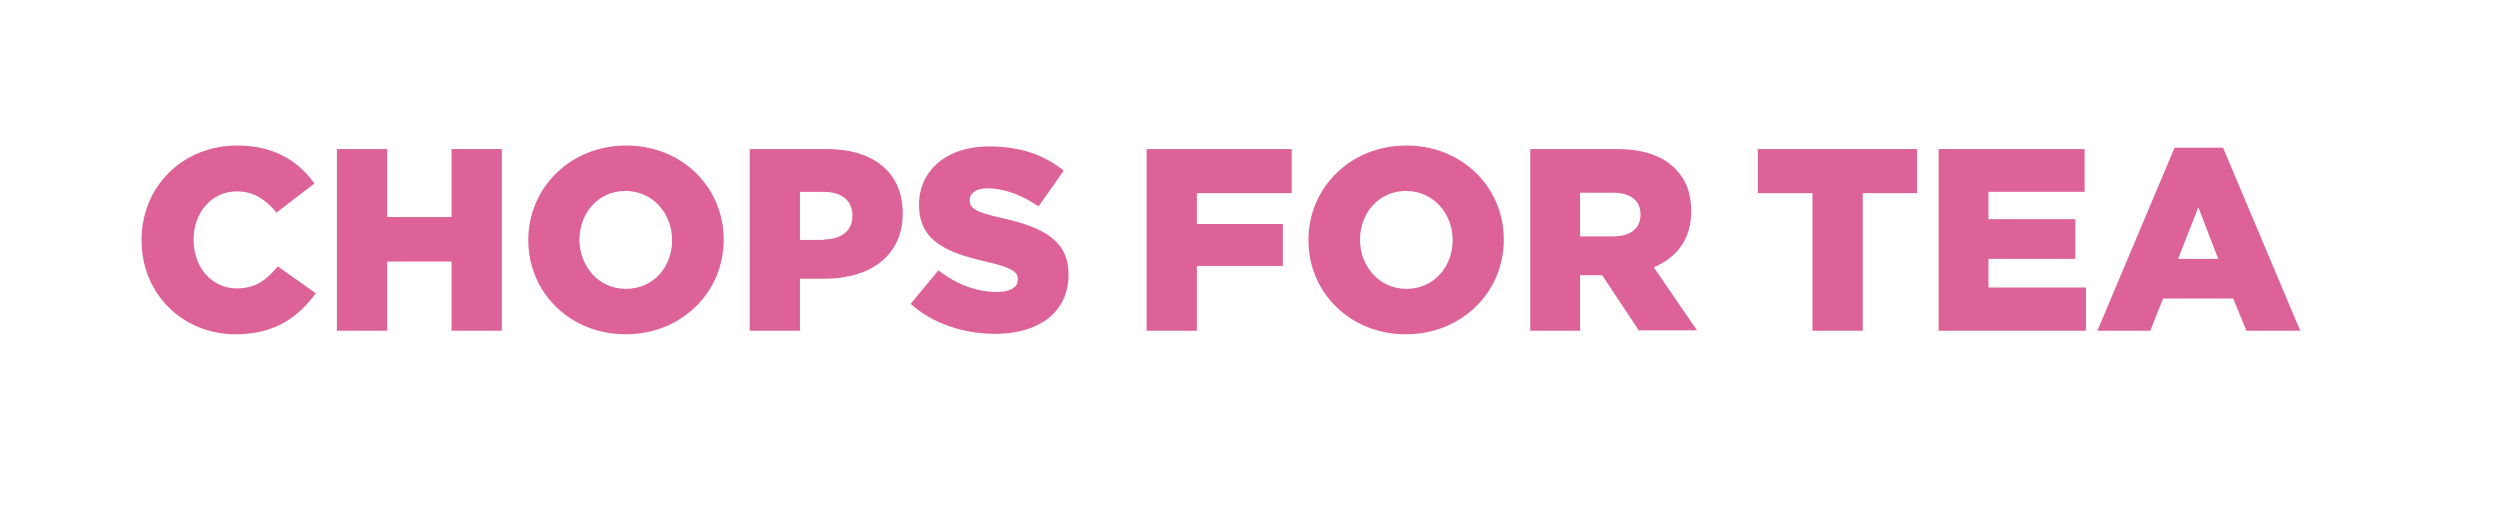
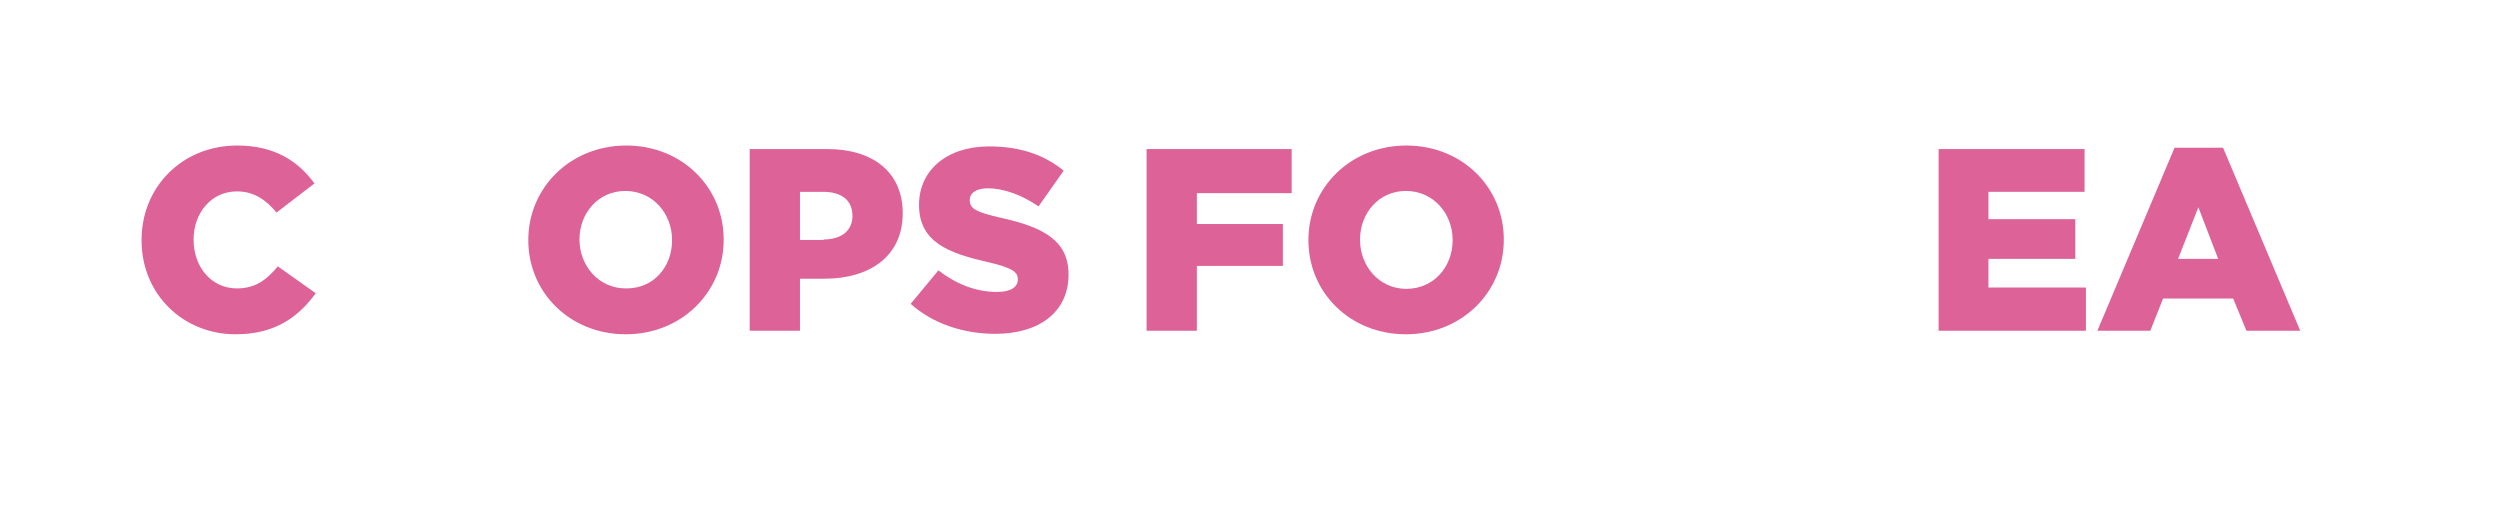
<svg xmlns="http://www.w3.org/2000/svg" version="1.1" id="Layer_1" x="0px" y="0px" viewBox="0 0 566.9 116" style="enable-background:new 0 0 566.9 116;" xml:space="preserve">
  <style type="text/css">

	.st0{fill:#dd6297;}

</style>
  <g>
    <path class="st0" d="M32.1,54.5v-0.1c0-12,9.2-21.4,21.7-21.4c8.4,0,13.8,3.5,17.5,8.6l-8.6,6.6c-2.4-2.9-5.1-4.8-9-4.8    c-5.8,0-9.8,4.9-9.8,10.9v0.1c0,6.2,4.1,11,9.8,11c4.3,0,6.8-2,9.3-5l8.6,6.1c-3.9,5.3-9.1,9.3-18.2,9.3    C41.6,75.8,32.1,66.8,32.1,54.5z" />
-     <path class="st0" d="M76.4,33.8h11.4v15.4h14.6V33.8h11.4V75h-11.4V59.3H87.8V75H76.4V33.8z" />
-     <path class="st0" d="M119.8,54.5v-0.1c0-11.8,9.5-21.4,22.2-21.4c12.7,0,22.1,9.5,22.1,21.3v0.1c0,11.8-9.5,21.4-22.2,21.4    C129.2,75.8,119.8,66.3,119.8,54.5z M152.4,54.5v-0.1c0-5.9-4.3-11.1-10.6-11.1c-6.2,0-10.4,5.1-10.4,11v0.1    c0,5.9,4.3,11.1,10.5,11.1C148.3,65.5,152.4,60.4,152.4,54.5z" />
+     <path class="st0" d="M119.8,54.5v-0.1c0-11.8,9.5-21.4,22.2-21.4c12.7,0,22.1,9.5,22.1,21.3v0.1c0,11.8-9.5,21.4-22.2,21.4    C129.2,75.8,119.8,66.3,119.8,54.5z M152.4,54.5v-0.1c0-5.9-4.3-11.1-10.6-11.1c-6.2,0-10.4,5.1-10.4,11c0,5.9,4.3,11.1,10.5,11.1C148.3,65.5,152.4,60.4,152.4,54.5z" />
    <path class="st0" d="M170,33.8h17.6c10.4,0,17.1,5.3,17.1,14.5v0.1c0,9.7-7.5,14.8-17.7,14.8h-5.6V75H170V33.8z M186.8,54.3    c4.1,0,6.5-2.1,6.5-5.3v-0.1c0-3.5-2.5-5.4-6.6-5.4h-5.3v10.9H186.8z" />
    <path class="st0" d="M206.5,68.9l6.3-7.6c4.1,3.2,8.6,4.9,13.3,4.9c3.1,0,4.7-1.1,4.7-2.8v-0.1c0-1.7-1.4-2.6-6.9-3.9    c-8.8-2-15.5-4.5-15.5-12.9v-0.1c0-7.6,6.1-13.2,15.9-13.2c7,0,12.5,1.9,16.9,5.5l-5.7,8.1c-3.8-2.6-7.9-4.1-11.5-4.1    c-2.8,0-4.1,1.2-4.1,2.6v0.1c0,1.9,1.4,2.7,7.1,4c9.5,2.1,15.3,5.1,15.3,12.8v0.1c0,8.4-6.6,13.4-16.6,13.4    C218.5,75.7,211.5,73.4,206.5,68.9z" />
    <path class="st0" d="M260,33.8h32.9v10h-21.5v7h19.5v9.5h-19.5V75H260V33.8z" />
    <path class="st0" d="M296.7,54.5v-0.1c0-11.8,9.5-21.4,22.2-21.4c12.7,0,22.1,9.5,22.1,21.3v0.1c0,11.8-9.5,21.4-22.2,21.4    C306.1,75.8,296.7,66.3,296.7,54.5z M329.4,54.5v-0.1c0-5.9-4.3-11.1-10.6-11.1c-6.2,0-10.4,5.1-10.4,11v0.1    c0,5.9,4.3,11.1,10.5,11.1C325.2,65.5,329.4,60.4,329.4,54.5z" />
-     <path class="st0" d="M347,33.8h19.5c6.3,0,10.6,1.6,13.4,4.5c2.4,2.4,3.6,5.5,3.6,9.6V48c0,6.3-3.4,10.5-8.5,12.6l9.8,14.3h-13.2    l-8.3-12.5h-0.1h-4.9V75H347V33.8z M365.9,53.6c3.9,0,6.1-1.9,6.1-4.9v-0.1c0-3.2-2.4-4.9-6.2-4.9h-7.5v9.9H365.9z" />
-     <path class="st0" d="M410.9,43.8h-12.3v-10h36.1v10h-12.3V75h-11.4V43.8z" />
    <path class="st0" d="M439.6,33.8h33.1v9.7h-21.8v6.2h19.7v9h-19.7v6.5H473V75h-33.4V33.8z" />
    <path class="st0" d="M493.1,33.5h11L521.6,75h-12.2l-3-7.3h-15.9l-2.9,7.3h-12L493.1,33.5z M503,58.7L498.5,47l-4.6,11.7H503z" />
  </g>
</svg>